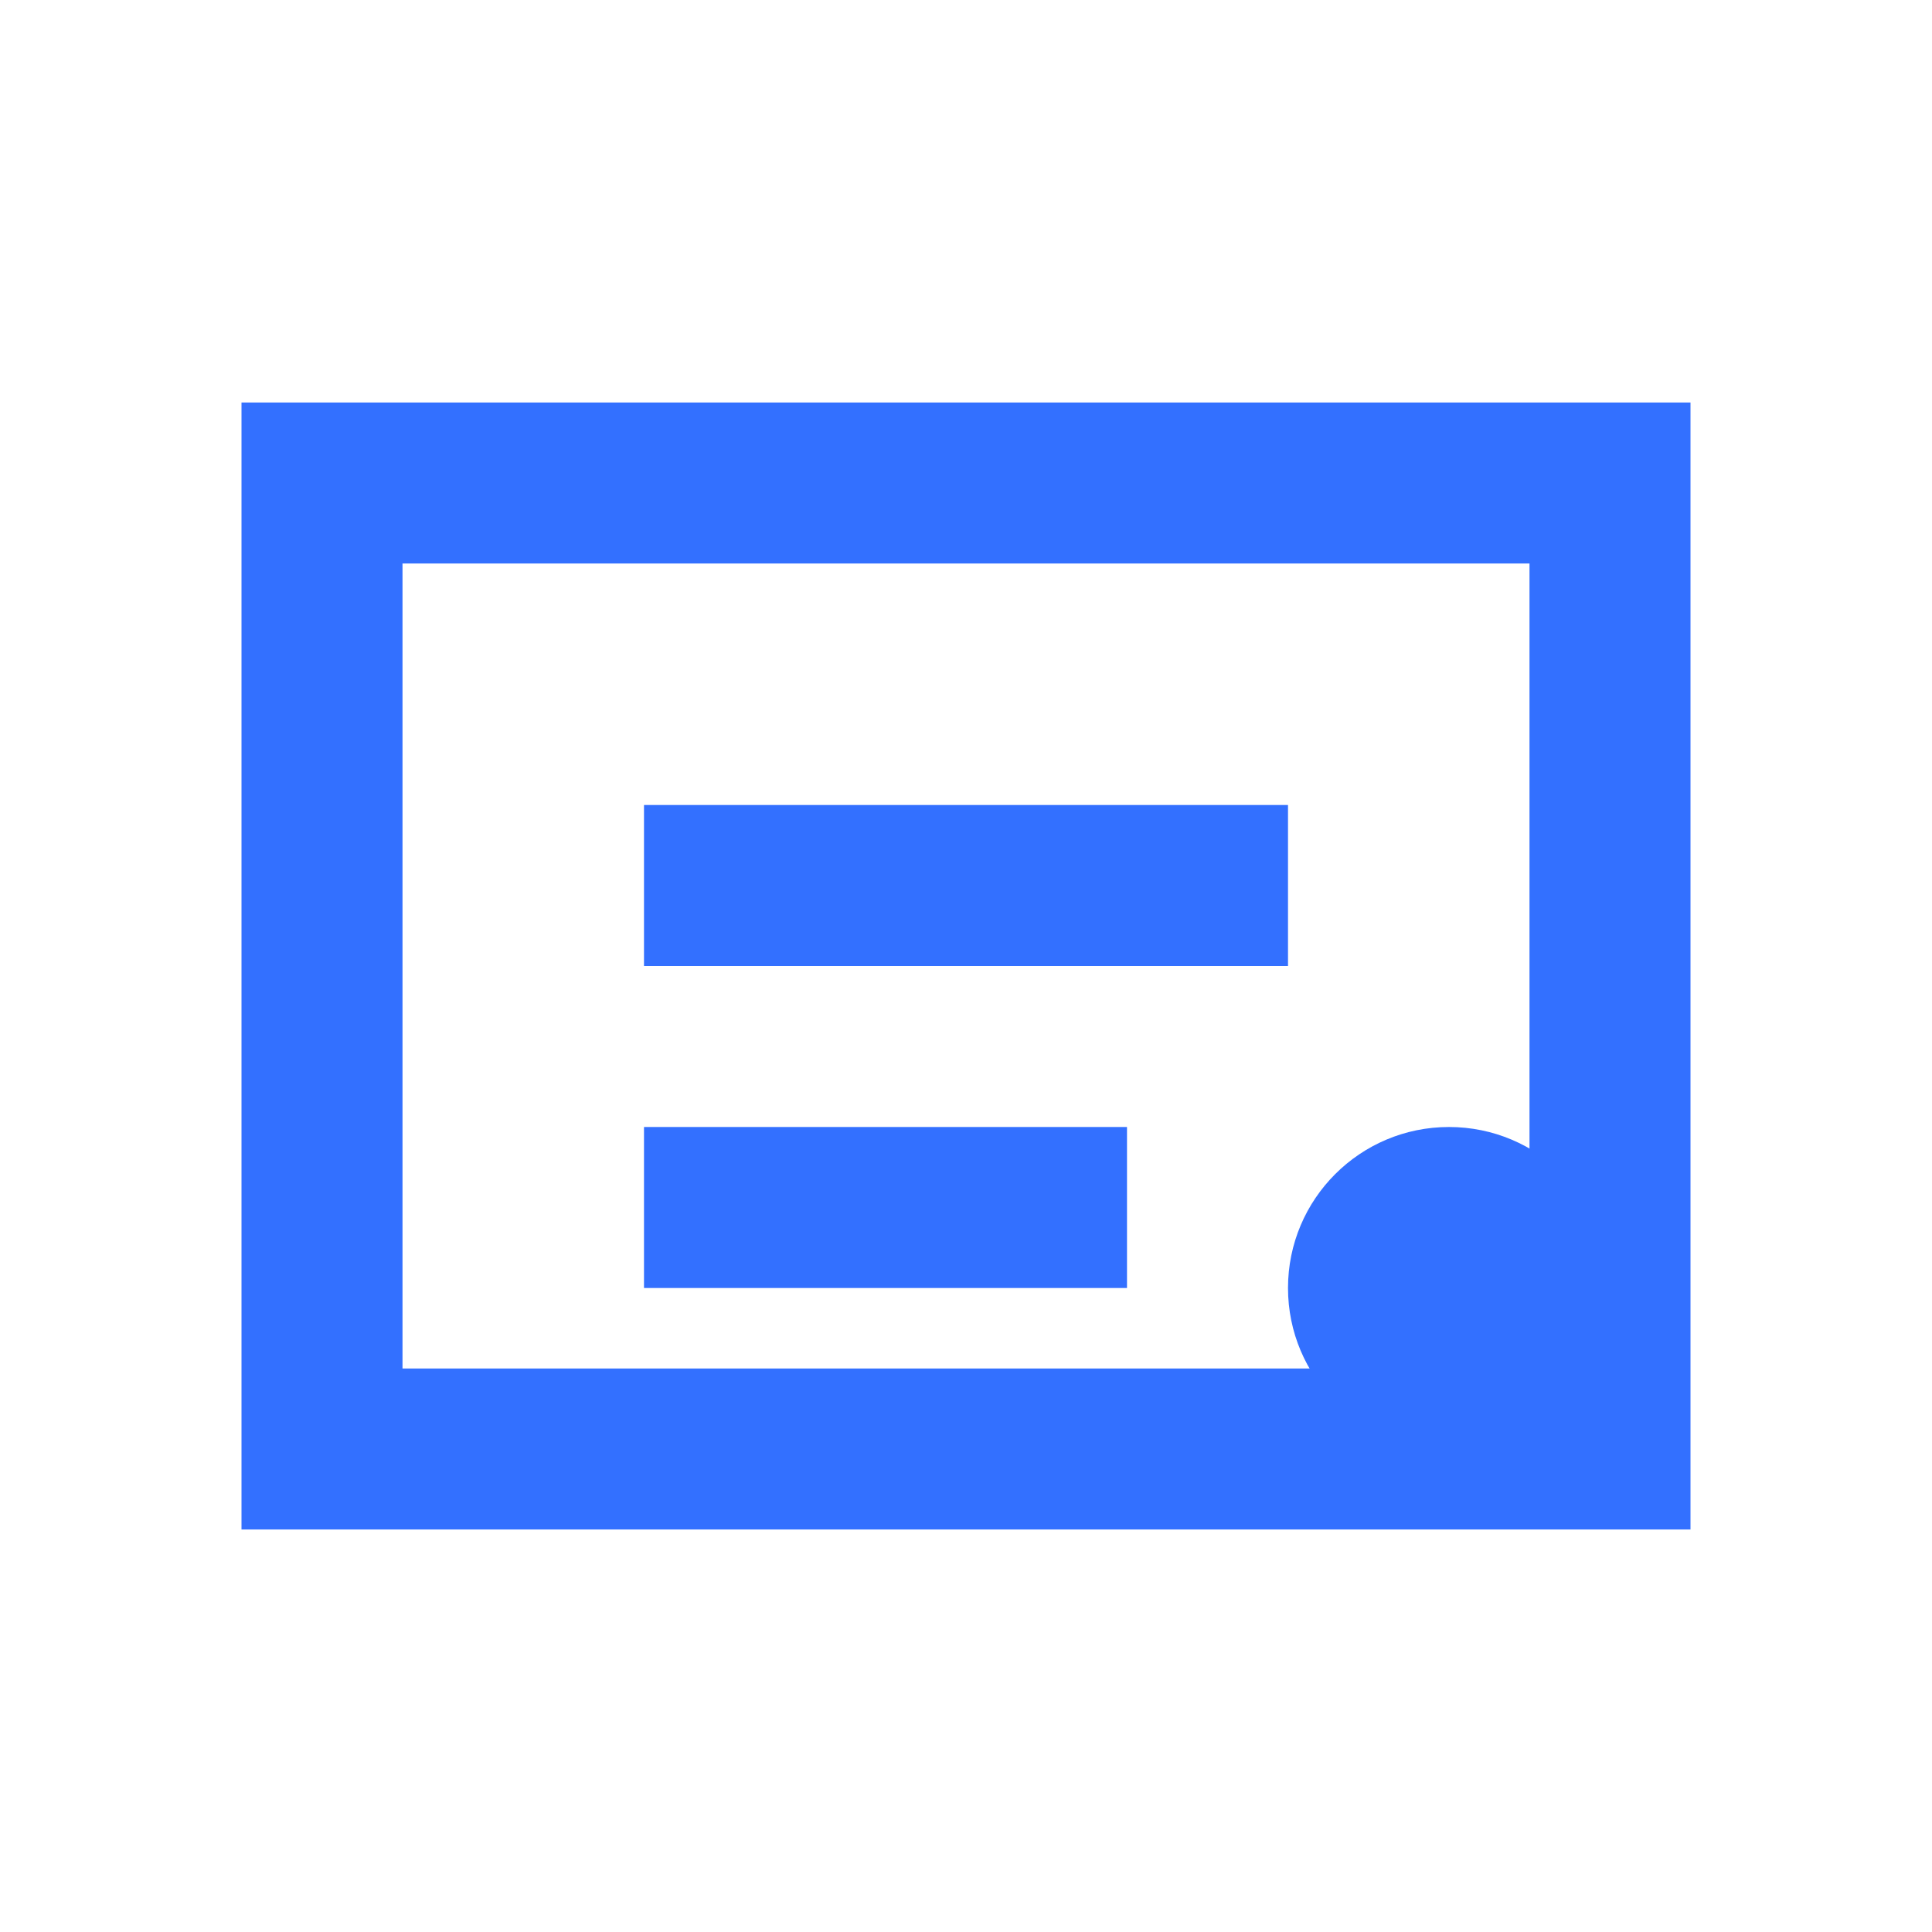
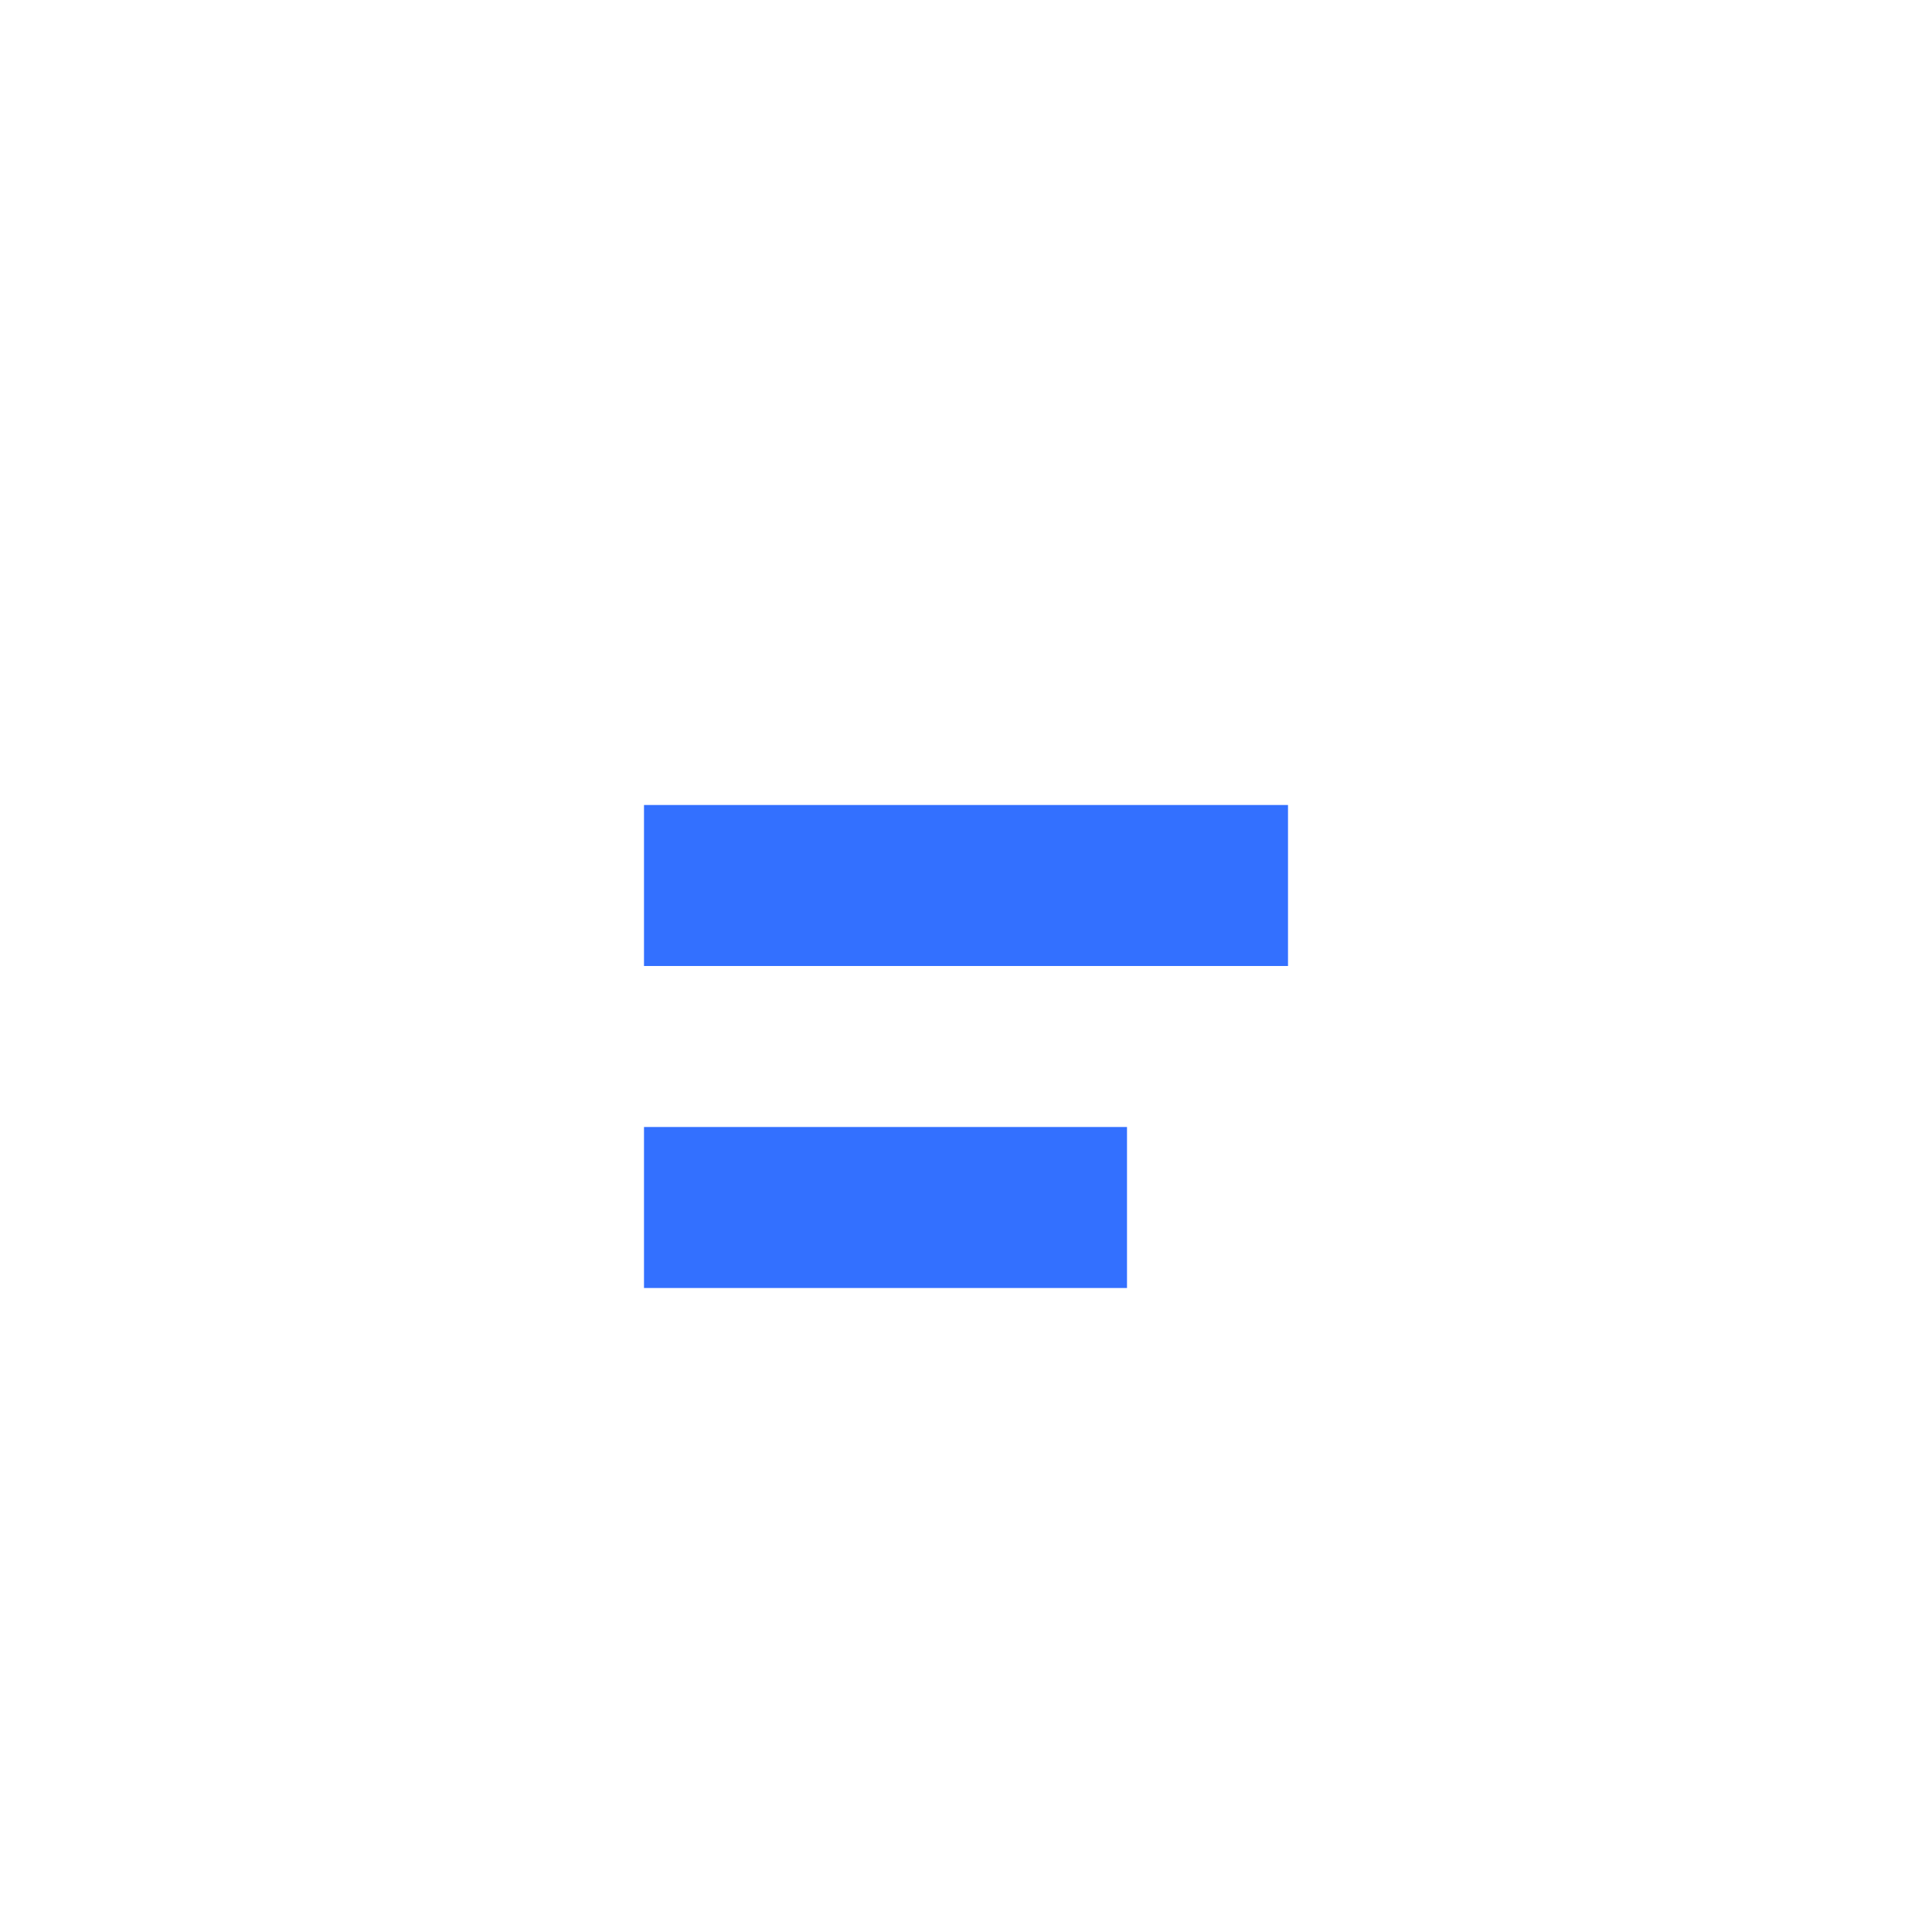
<svg xmlns="http://www.w3.org/2000/svg" width="24" height="24" viewBox="0 0 24 24" fill="none">
-   <path d="M4 6H20V18H4V6Z" stroke="#3370ff" stroke-width="2" fill="none" />
  <path d="M8 10H16V12H8V10Z" fill="#3370ff" />
  <path d="M8 14H14V16H8V14Z" fill="#3370ff" />
-   <circle cx="18" cy="16" r="2" fill="#3370ff" />
</svg>